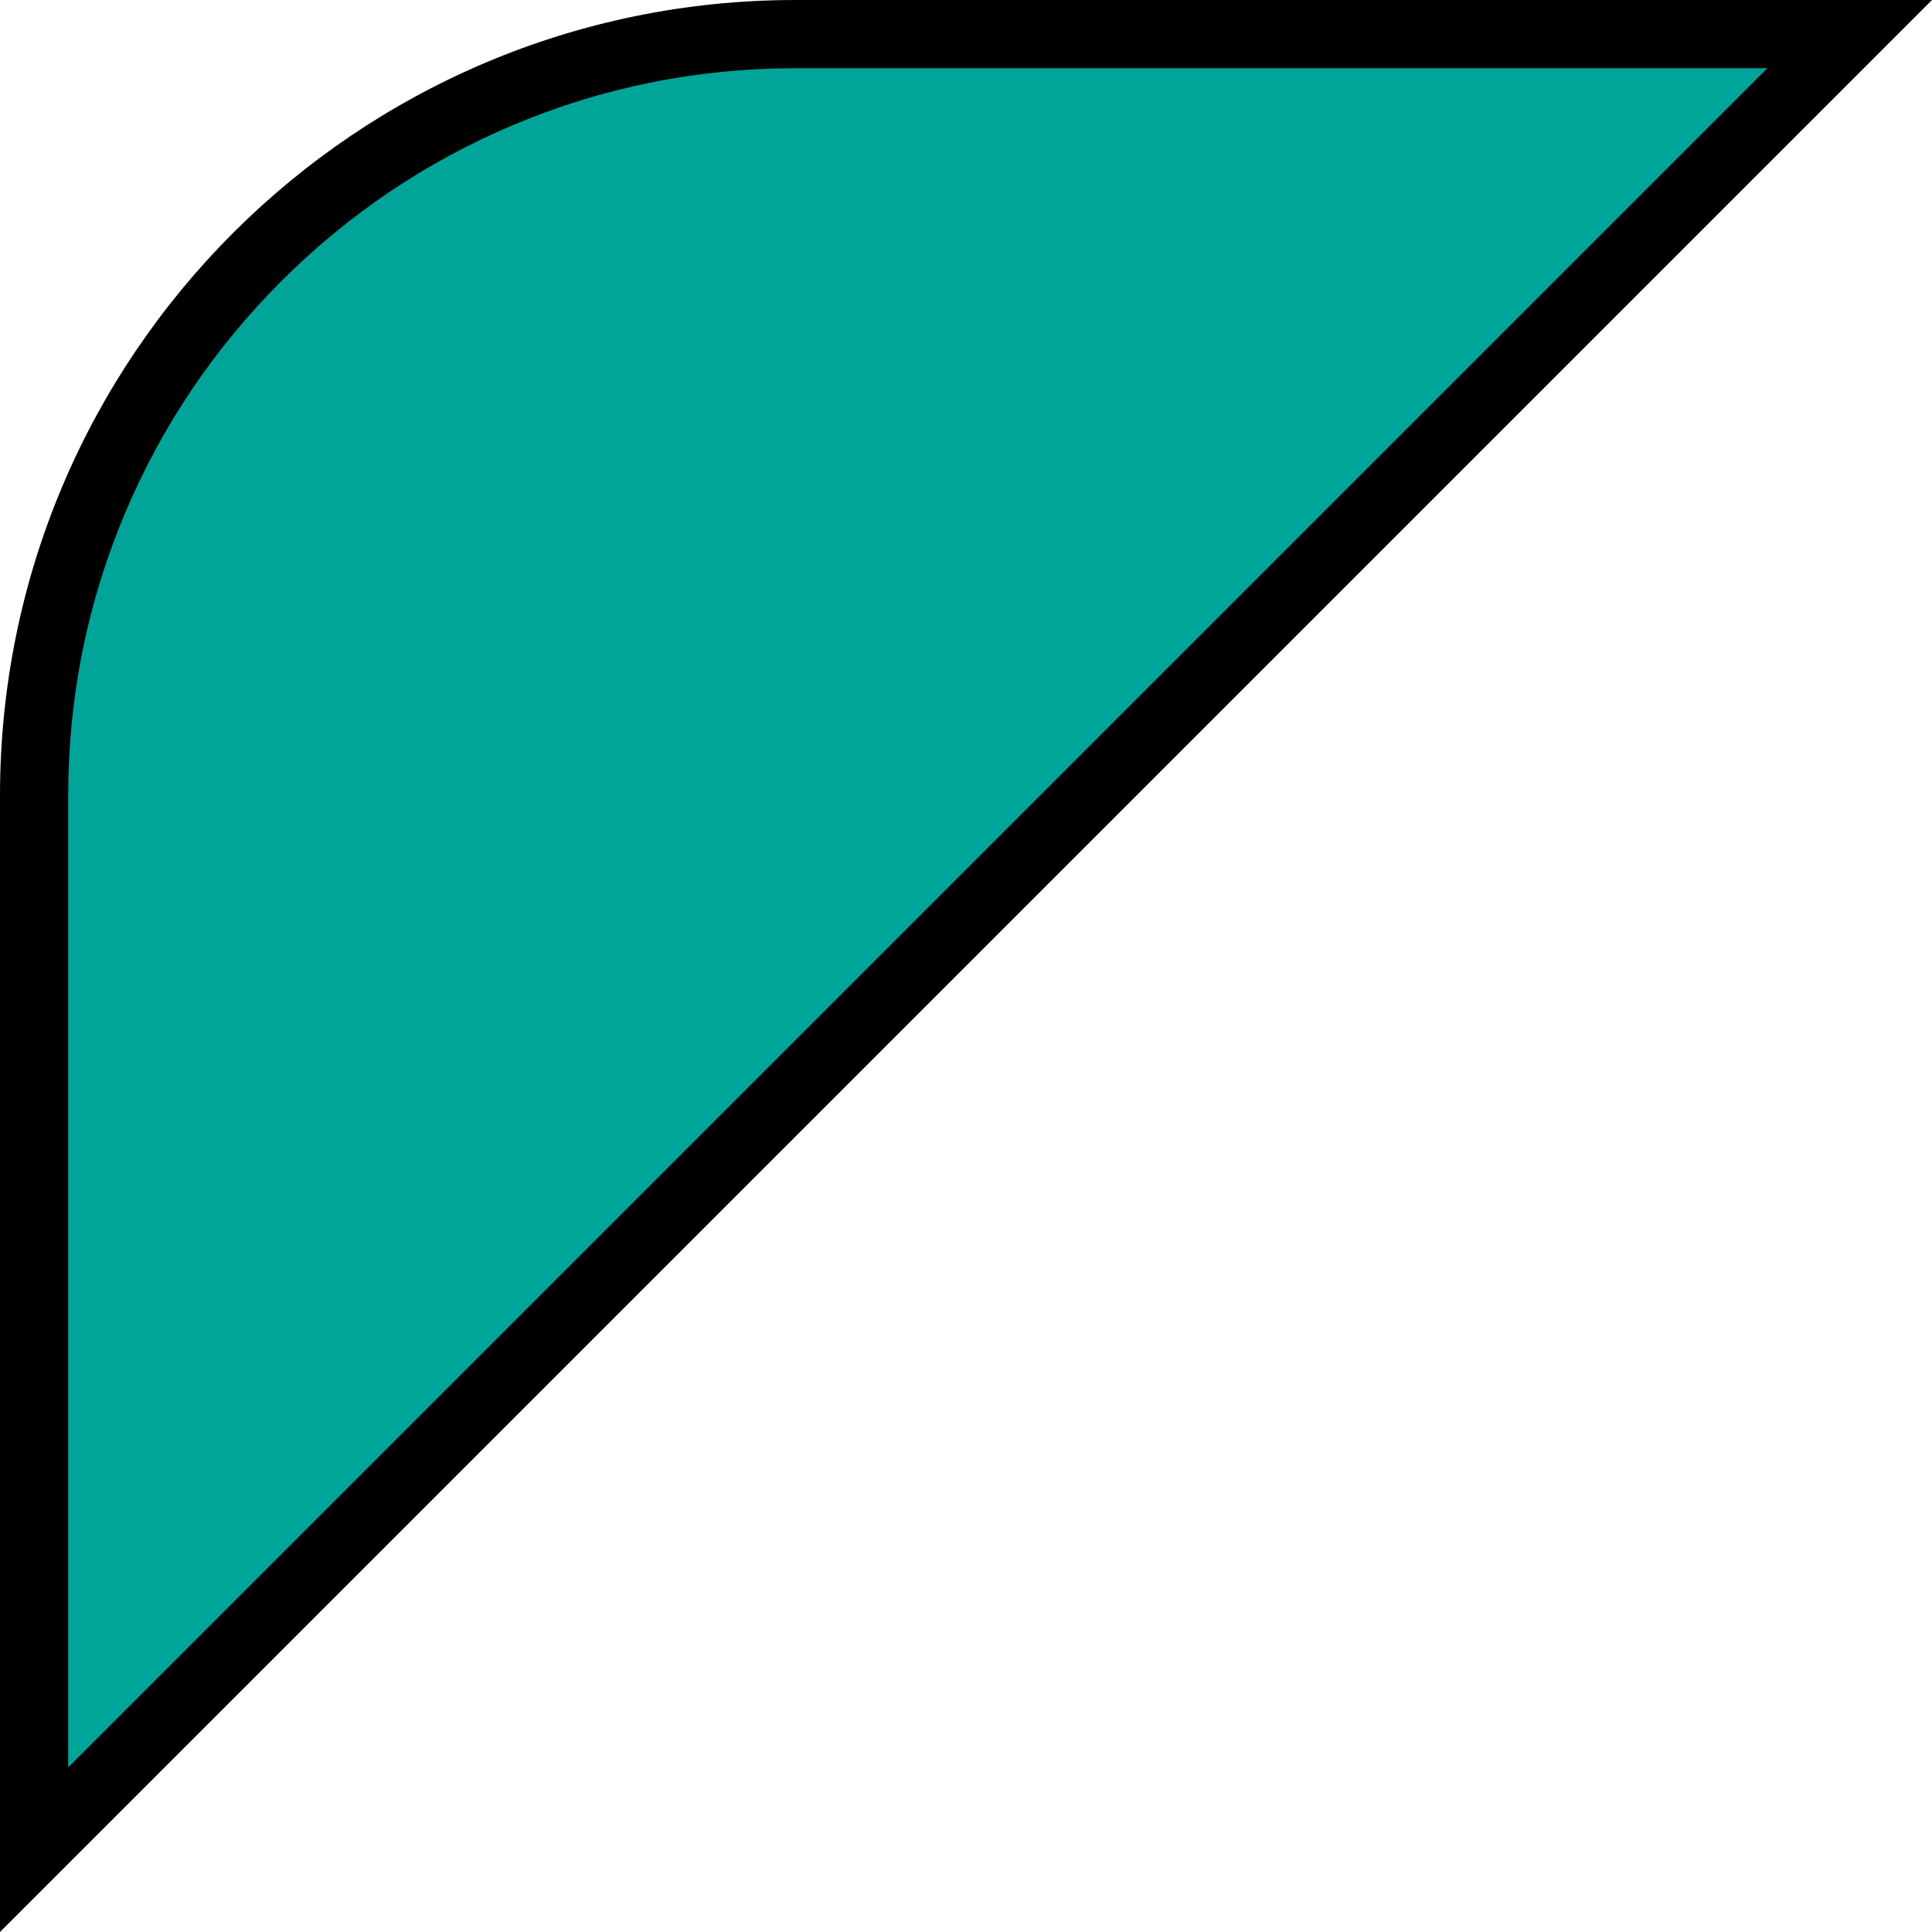
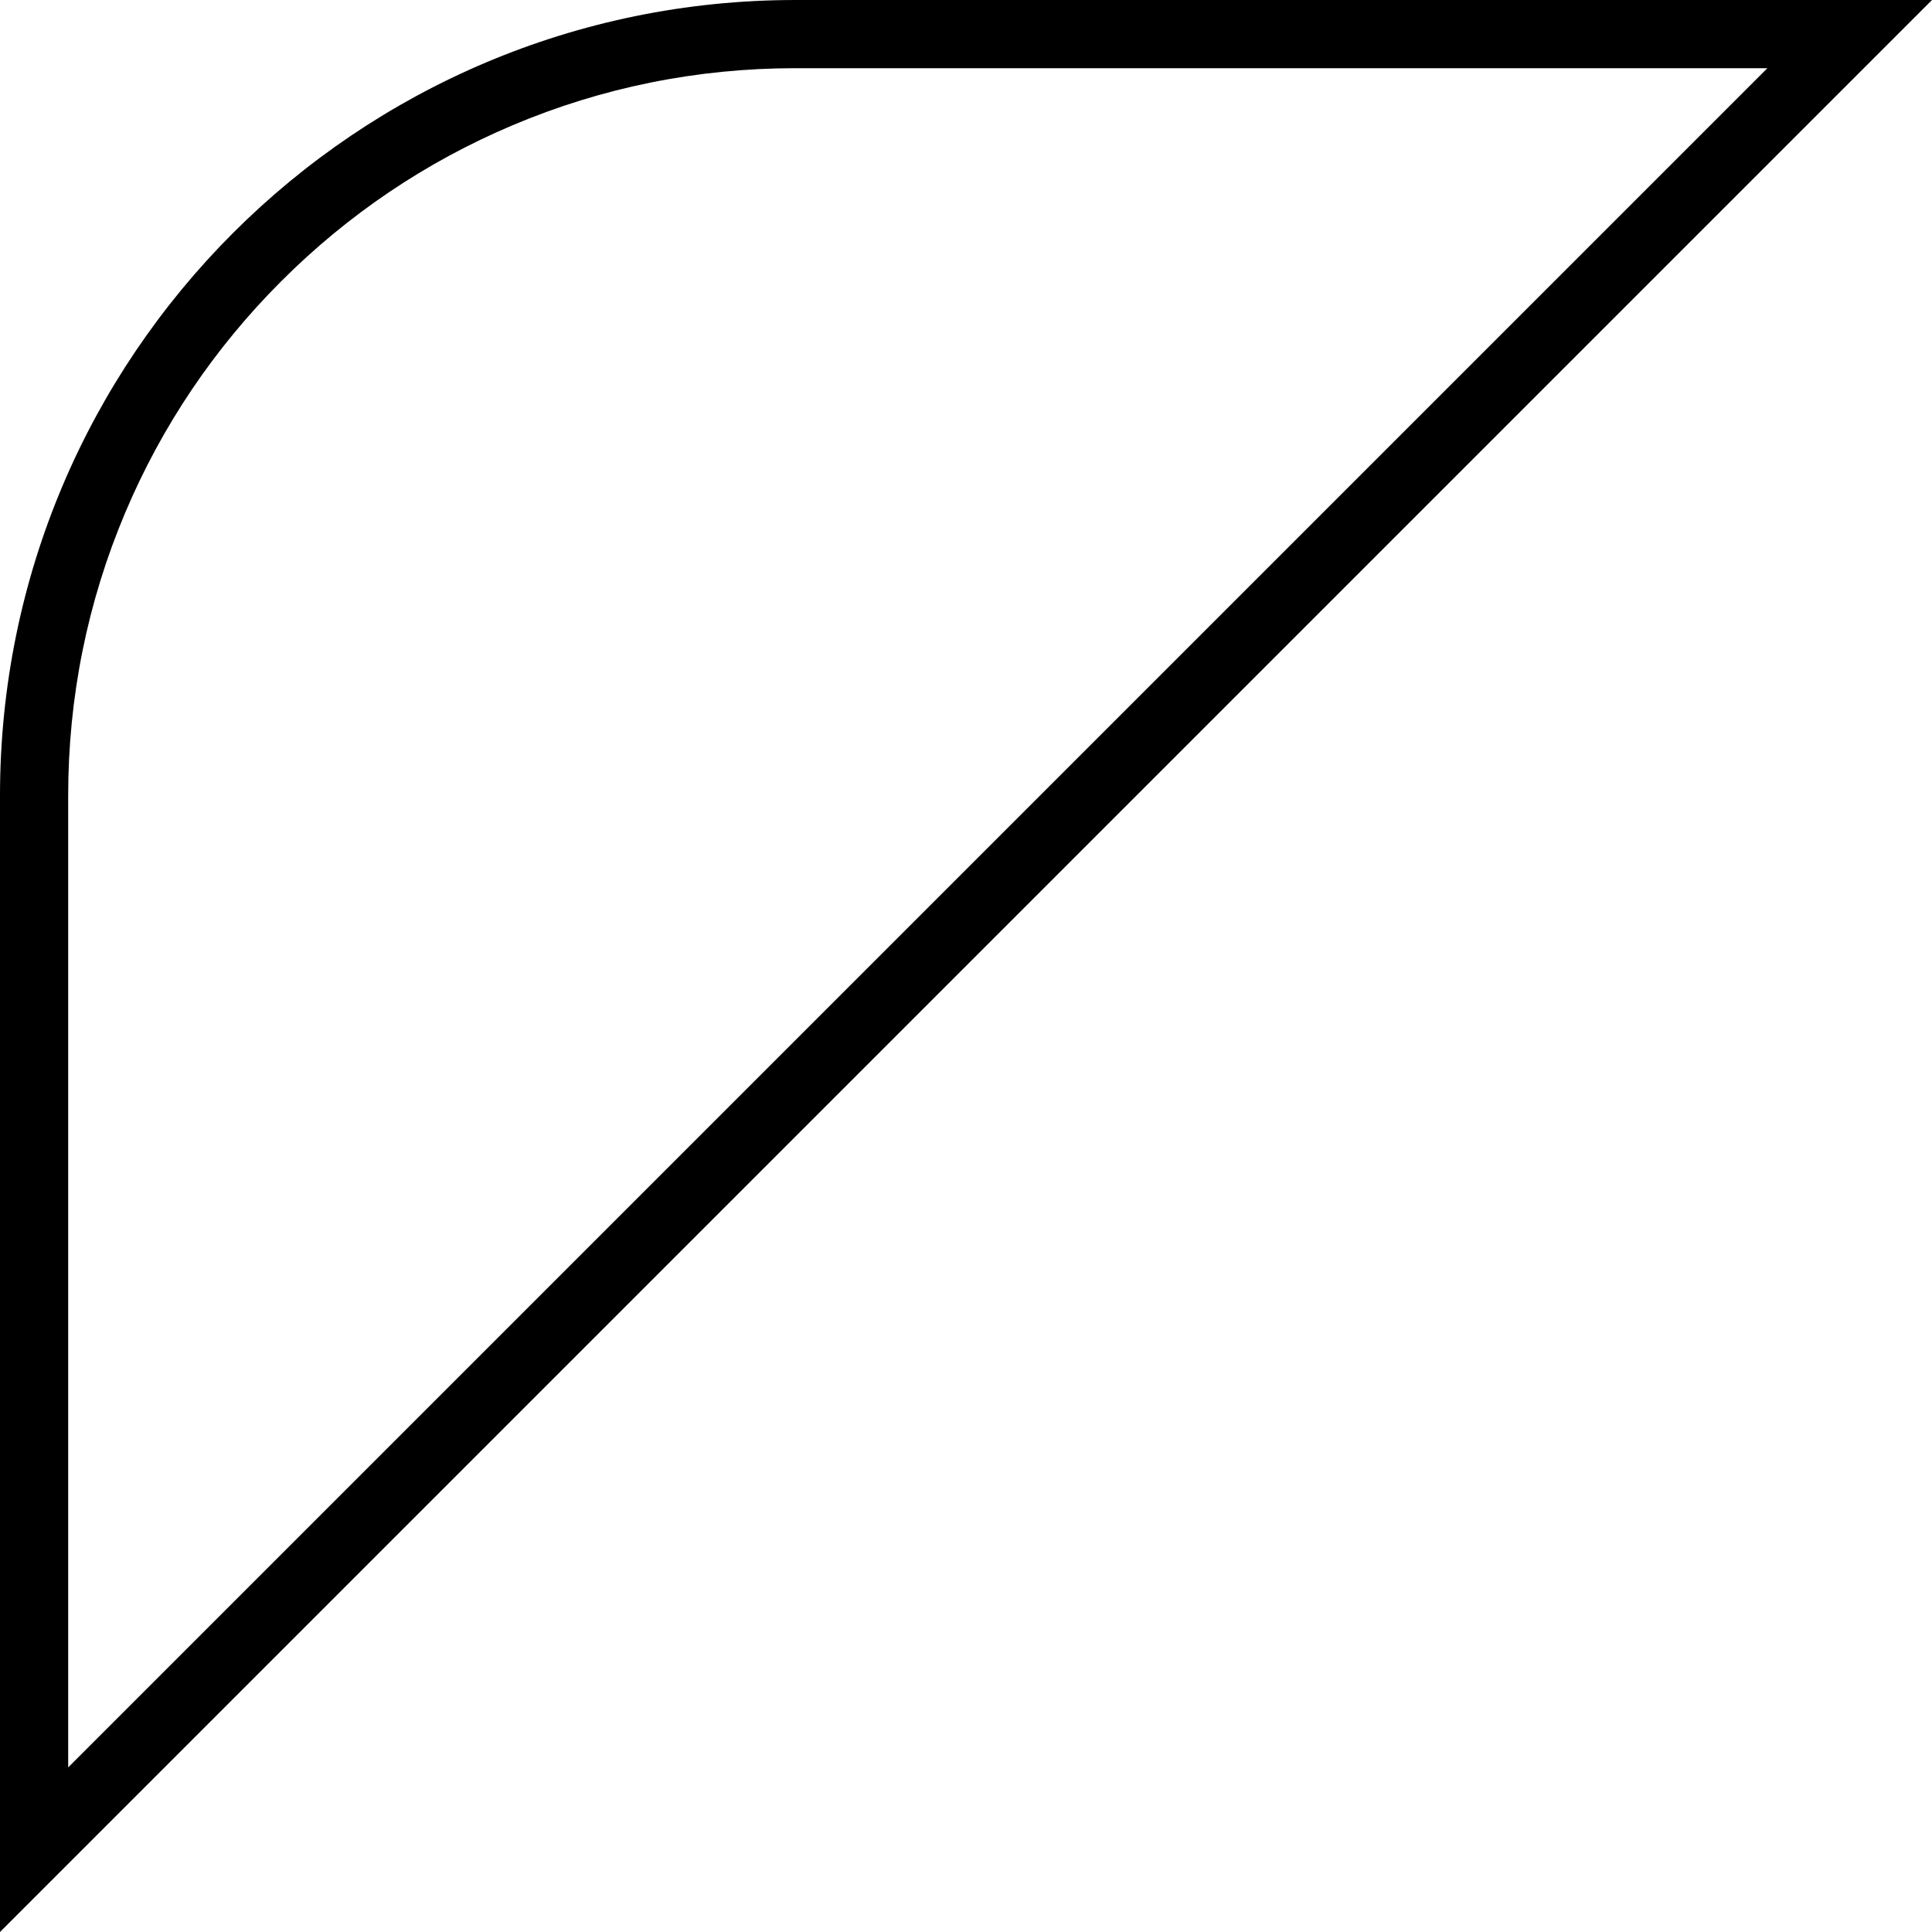
<svg xmlns="http://www.w3.org/2000/svg" width="85" height="85" viewBox="0 0 85 85">
  <g id="top03_sp" fill="#00a499">
-     <path d="M 1.5 81.379 L 1.5 35 C 1.5 30.477 2.386 26.09 4.132 21.961 C 5.819 17.972 8.235 14.389 11.312 11.312 C 14.389 8.235 17.972 5.819 21.961 4.132 C 26.09 2.386 30.477 1.5 35 1.5 L 81.379 1.5 L 1.5 81.379 Z" stroke="none" />
    <path d="M 35 3 C 30.679 3 26.488 3.846 22.545 5.513 C 18.735 7.125 15.312 9.433 12.373 12.373 C 9.433 15.312 7.125 18.735 5.513 22.545 C 3.846 26.488 3 30.679 3 35 L 3 77.757 L 77.757 3 L 35 3 M 35 0 L 85 0 L 0 85 L 0 35 C 0 15.67 15.67 0 35 0 Z" stroke="none" fill="#000" />
  </g>
</svg>